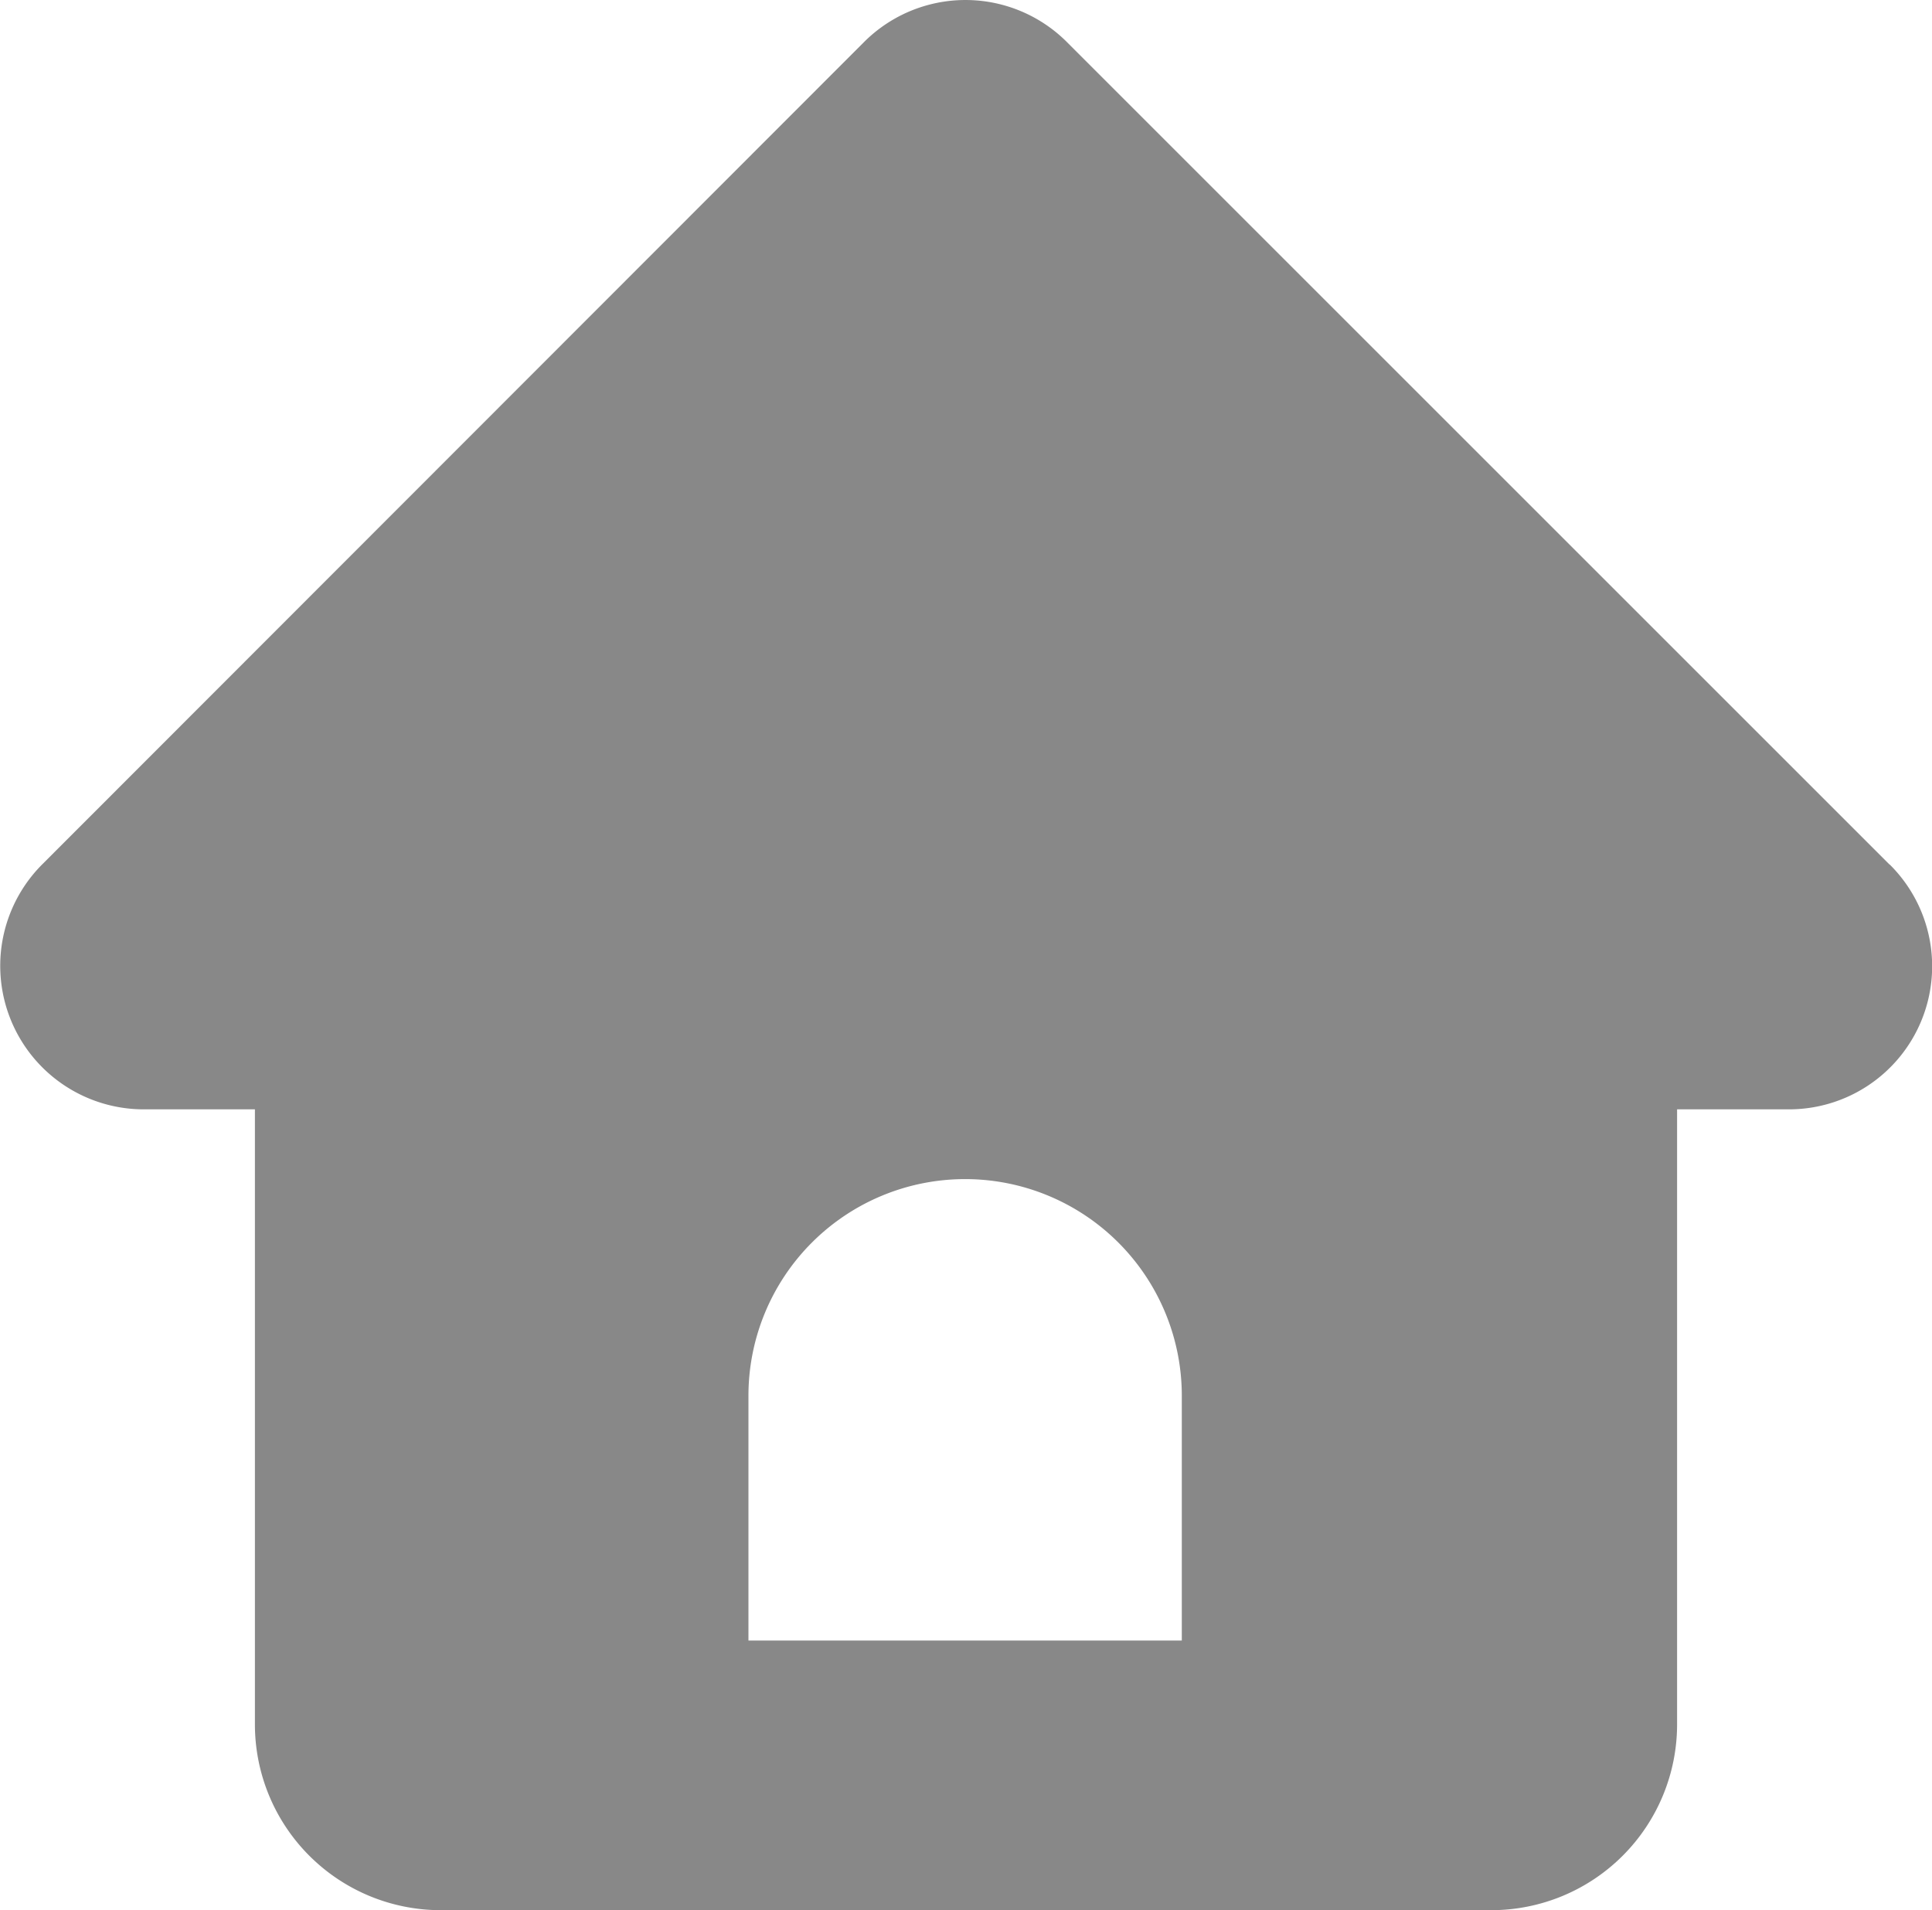
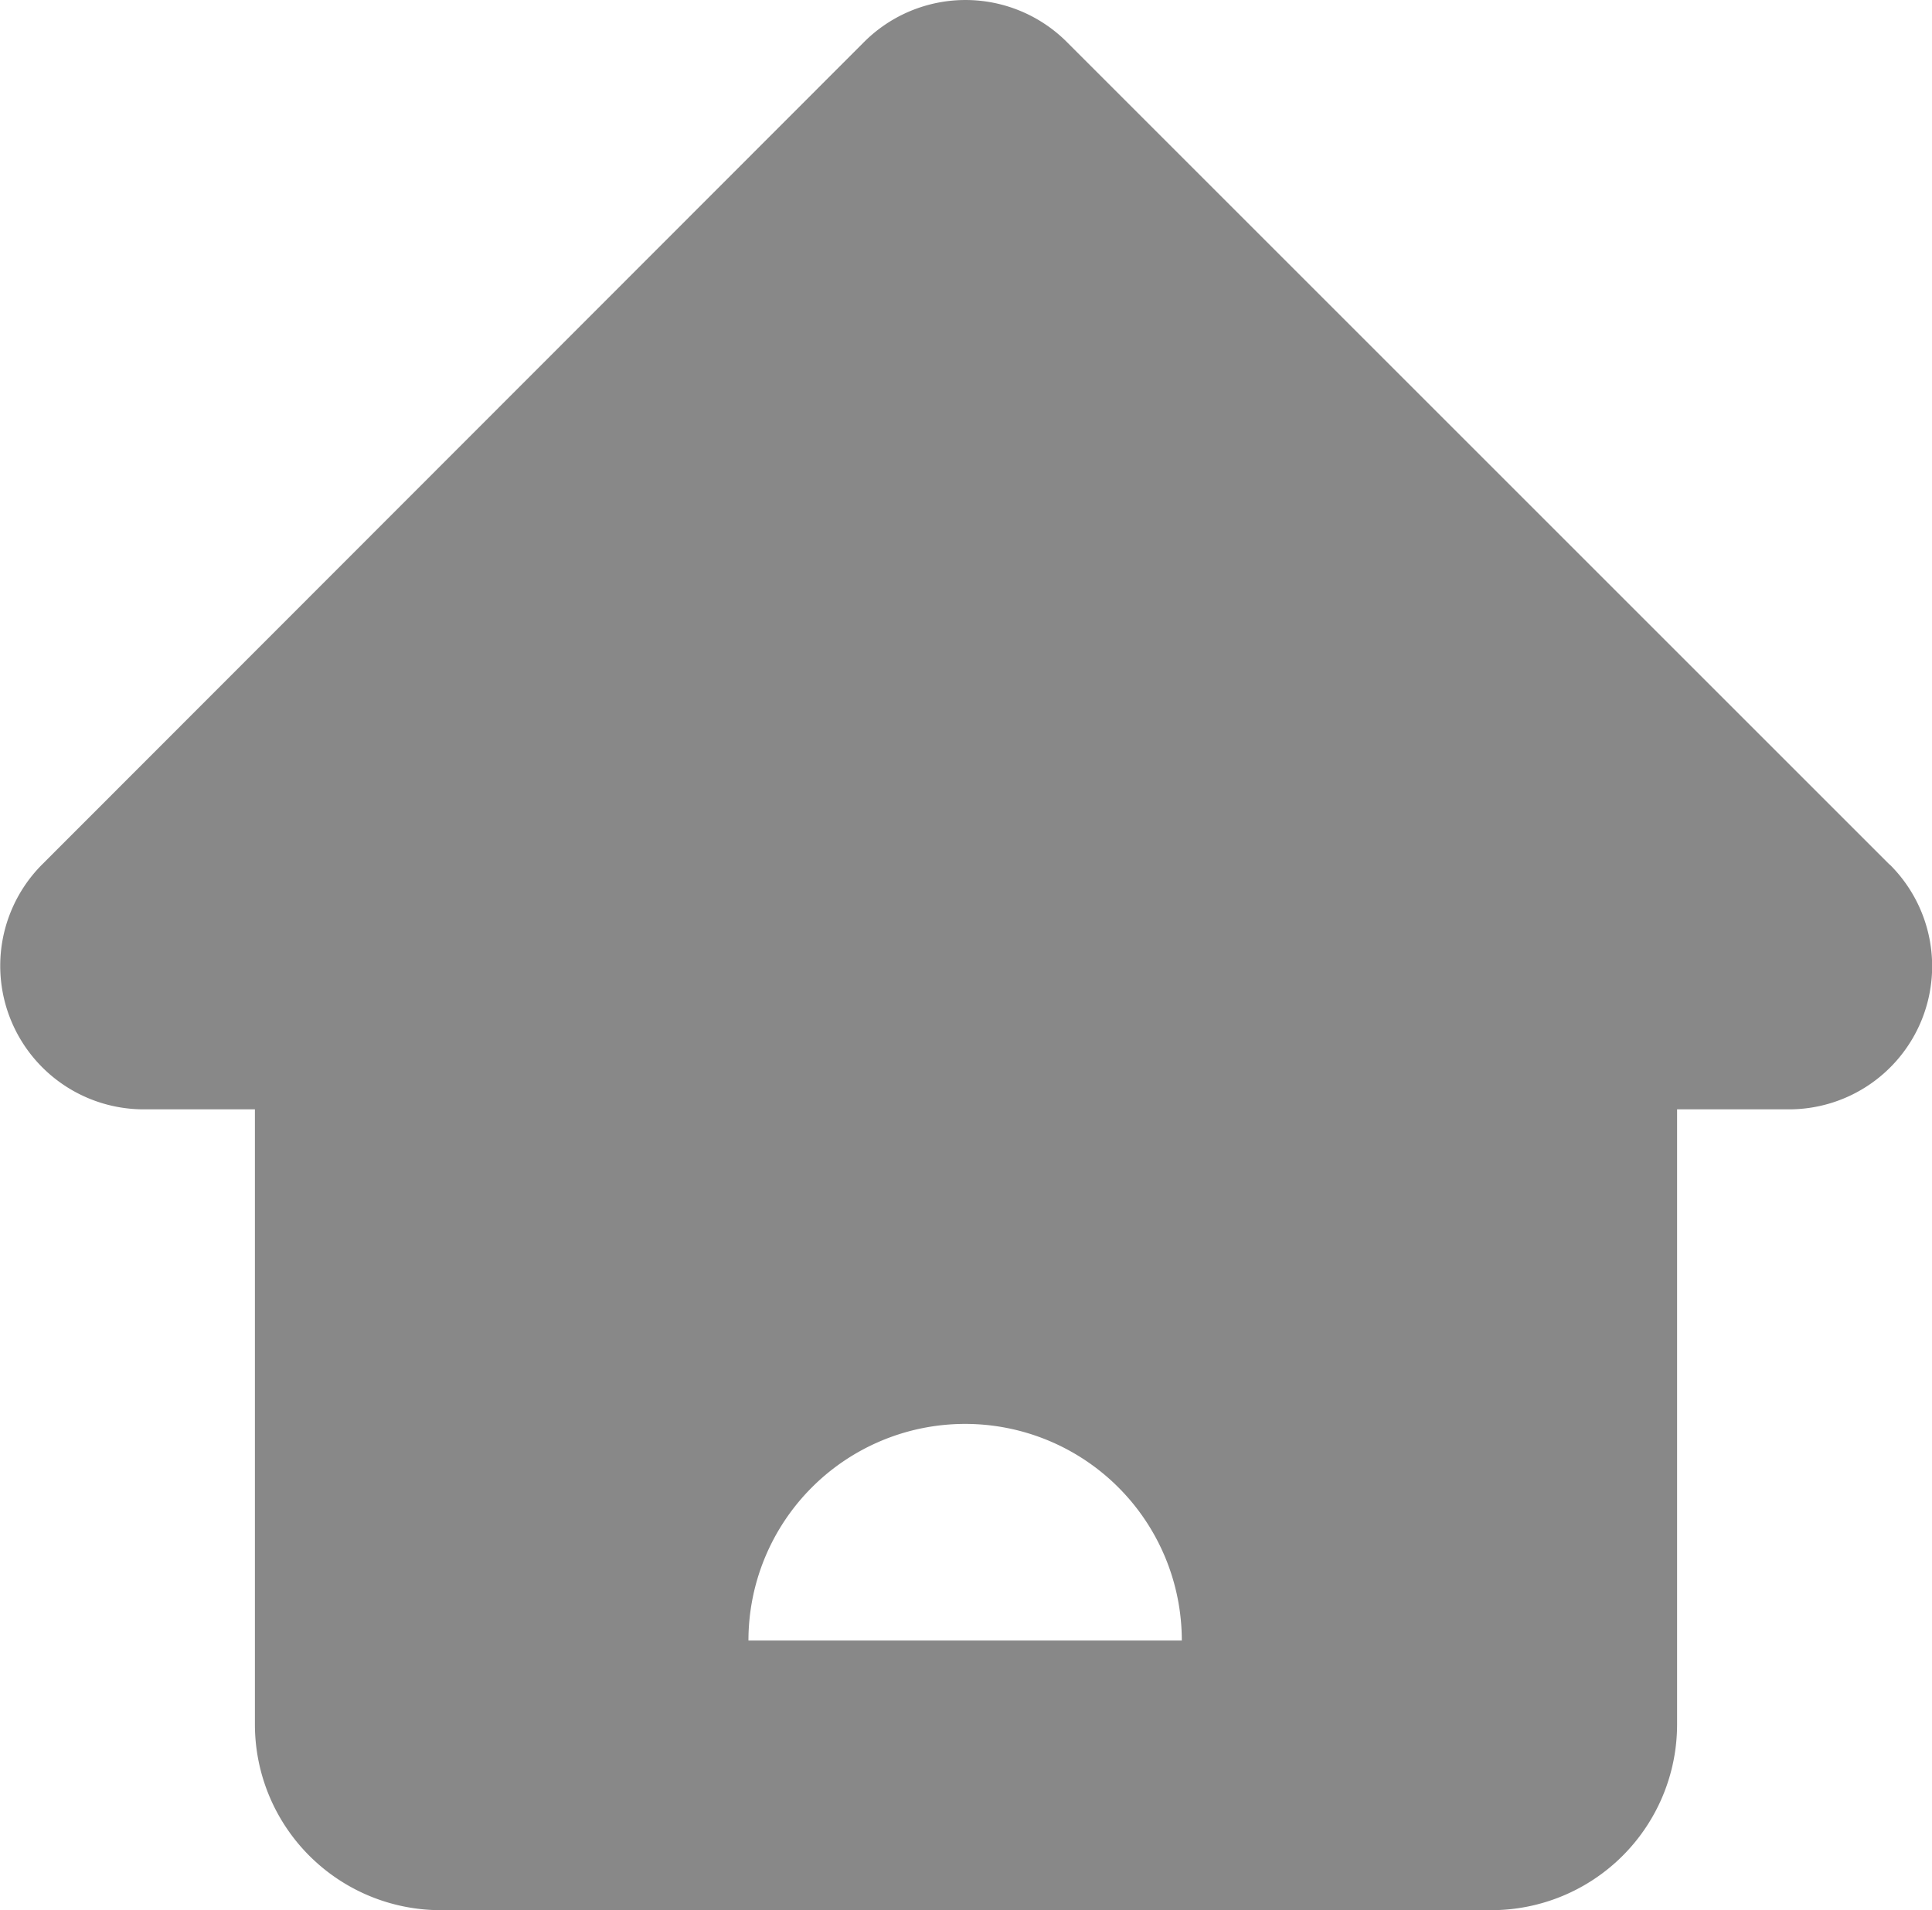
<svg xmlns="http://www.w3.org/2000/svg" viewBox="0 0 288 284.8">
  <defs>
    <style>.cls-1{fill:#888;}</style>
  </defs>
  <title>home</title>
  <g id="Vrstva_2" data-name="Vrstva 2">
    <g id="Vrstva_1-2" data-name="Vrstva 1">
-       <path class="cls-1" d="M281.67,128.9,159.07,6.3a21.37,21.37,0,0,0-30.3,0L6.27,128.9a21.4,21.4,0,0,0,15.2,36.5H38v91.7a27.7,27.7,0,0,0,27.7,27.7h156.6A27.7,27.7,0,0,0,250,257.1V165.4h16.6a21.34,21.34,0,0,0,15.1-36.5ZM176.27,244.6h-64.7V208.1a32.3,32.3,0,1,1,64.6,0v36.5Z" />
+       <path class="cls-1" d="M281.67,128.9,159.07,6.3a21.37,21.37,0,0,0-30.3,0L6.27,128.9a21.4,21.4,0,0,0,15.2,36.5H38v91.7a27.7,27.7,0,0,0,27.7,27.7h156.6A27.7,27.7,0,0,0,250,257.1V165.4h16.6a21.34,21.34,0,0,0,15.1-36.5ZM176.27,244.6h-64.7a32.3,32.3,0,1,1,64.6,0v36.5Z" />
    </g>
  </g>
</svg>